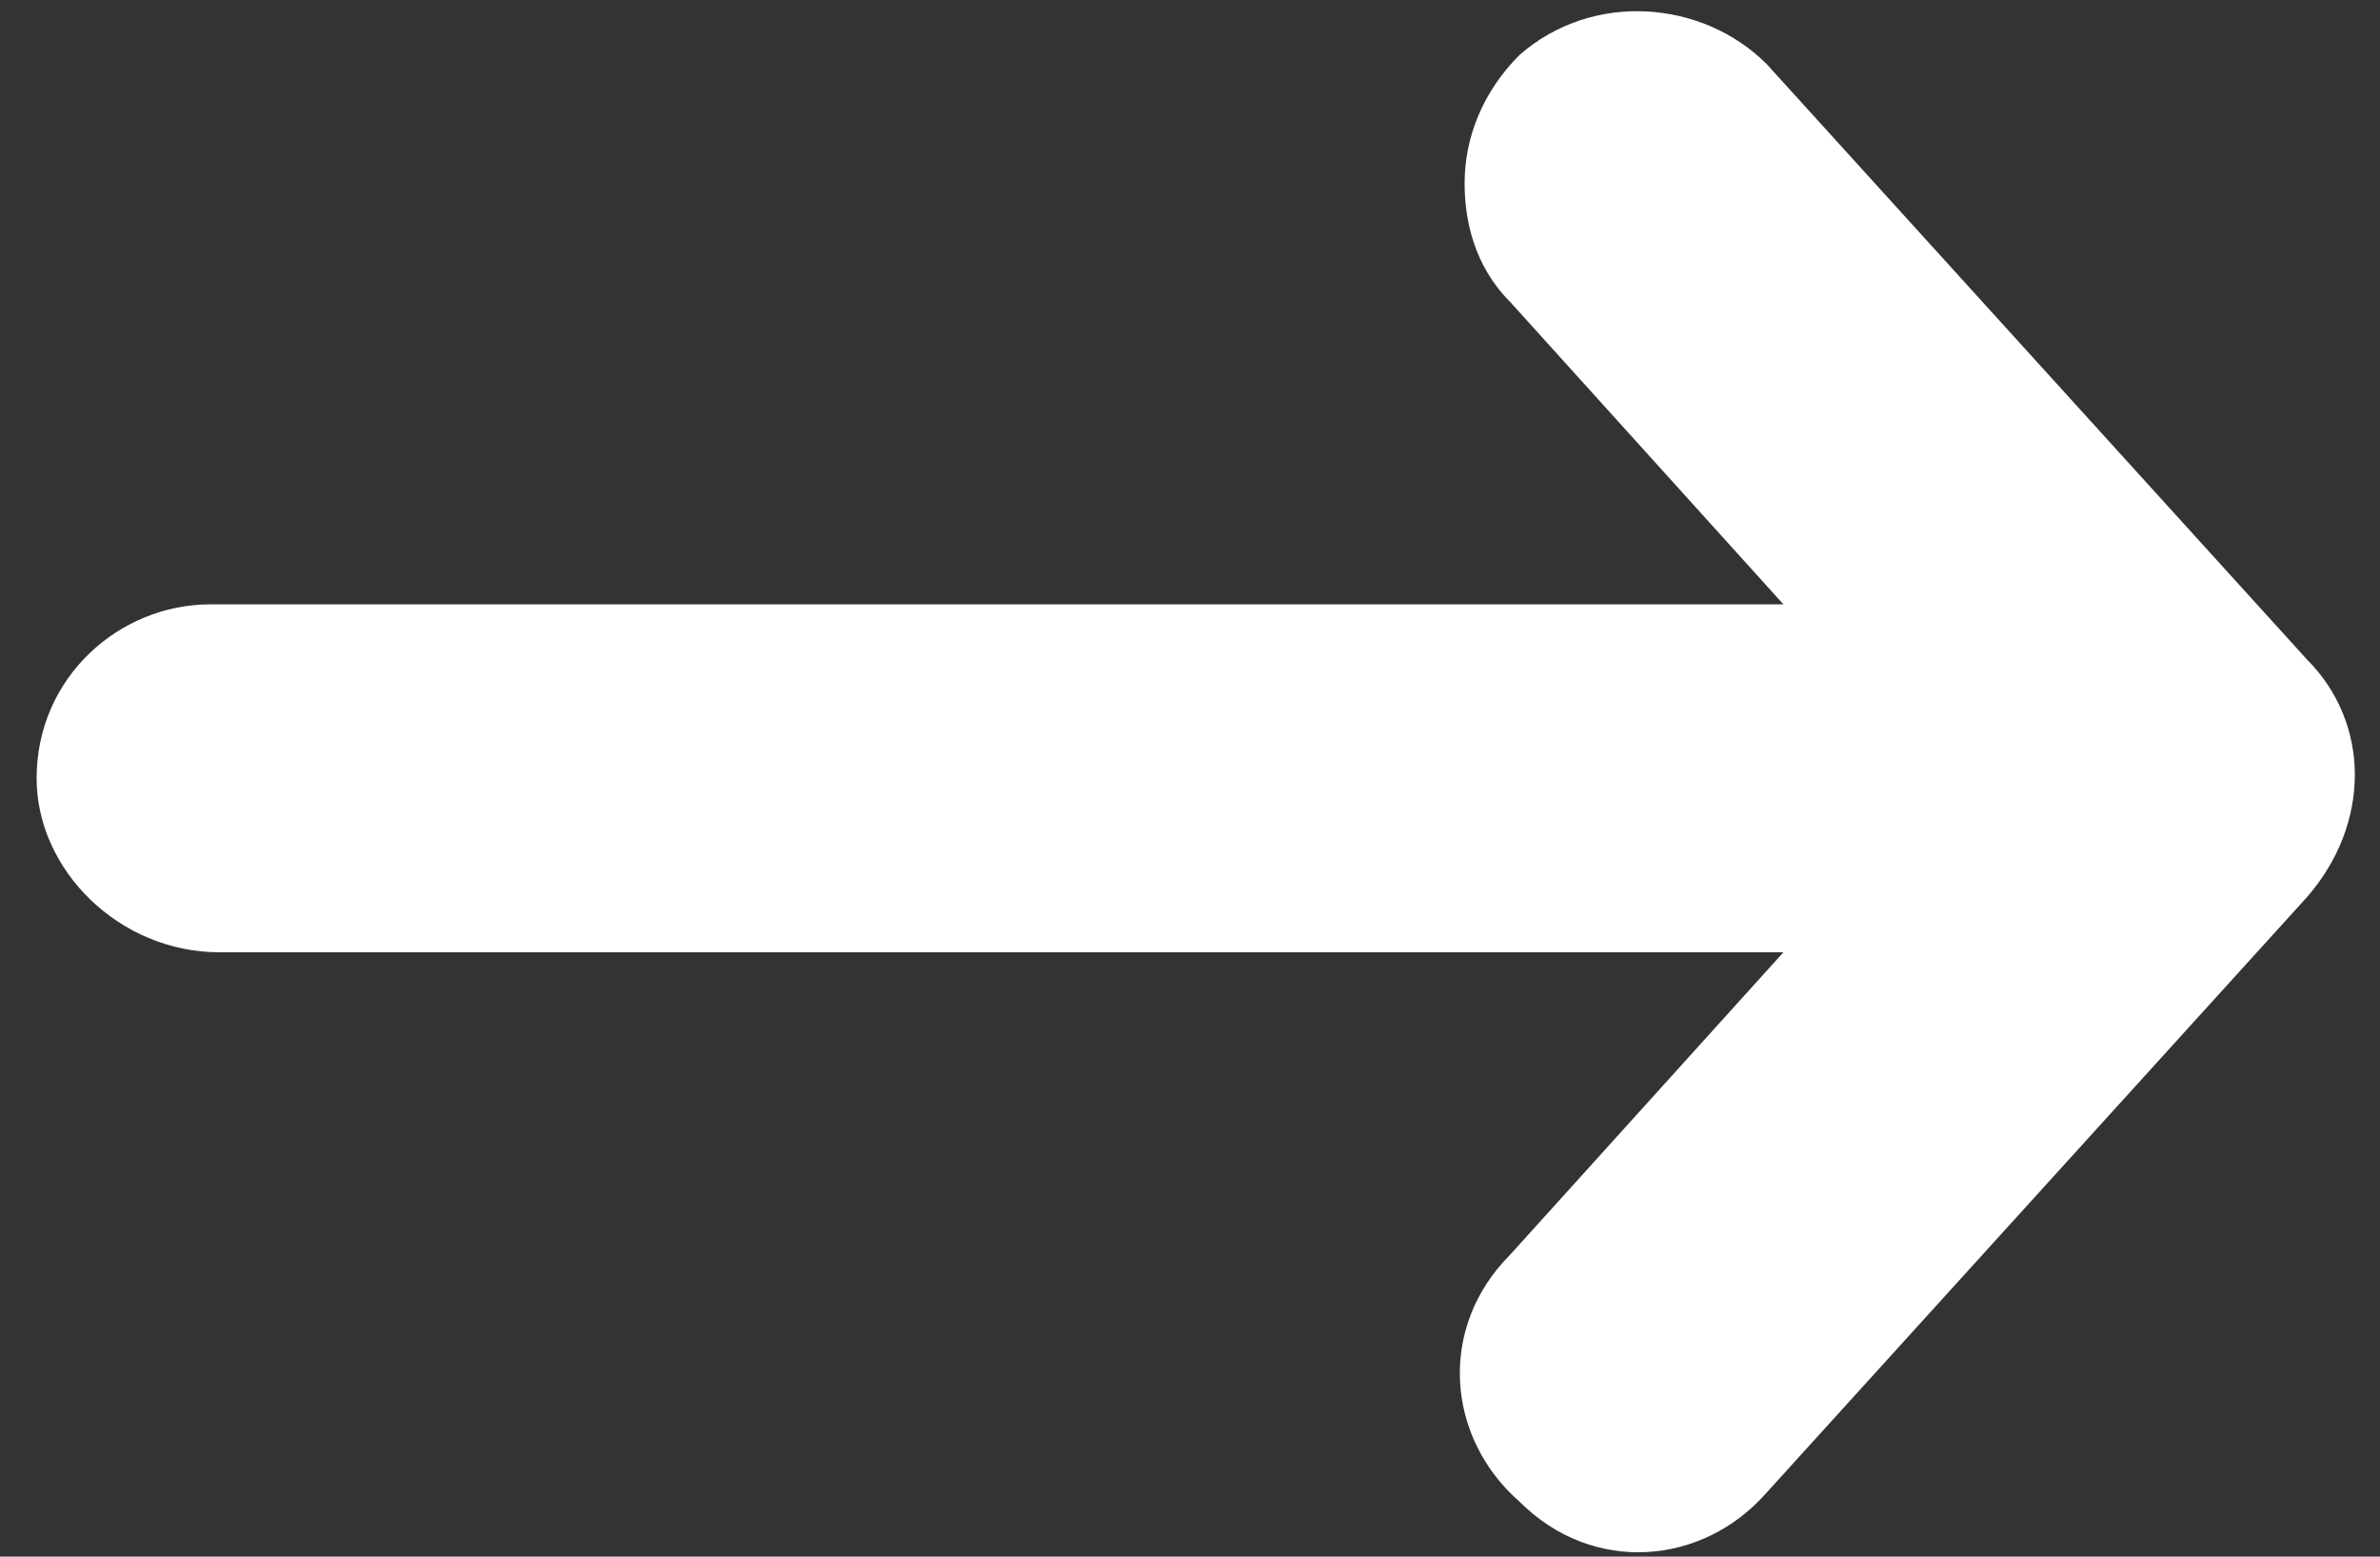
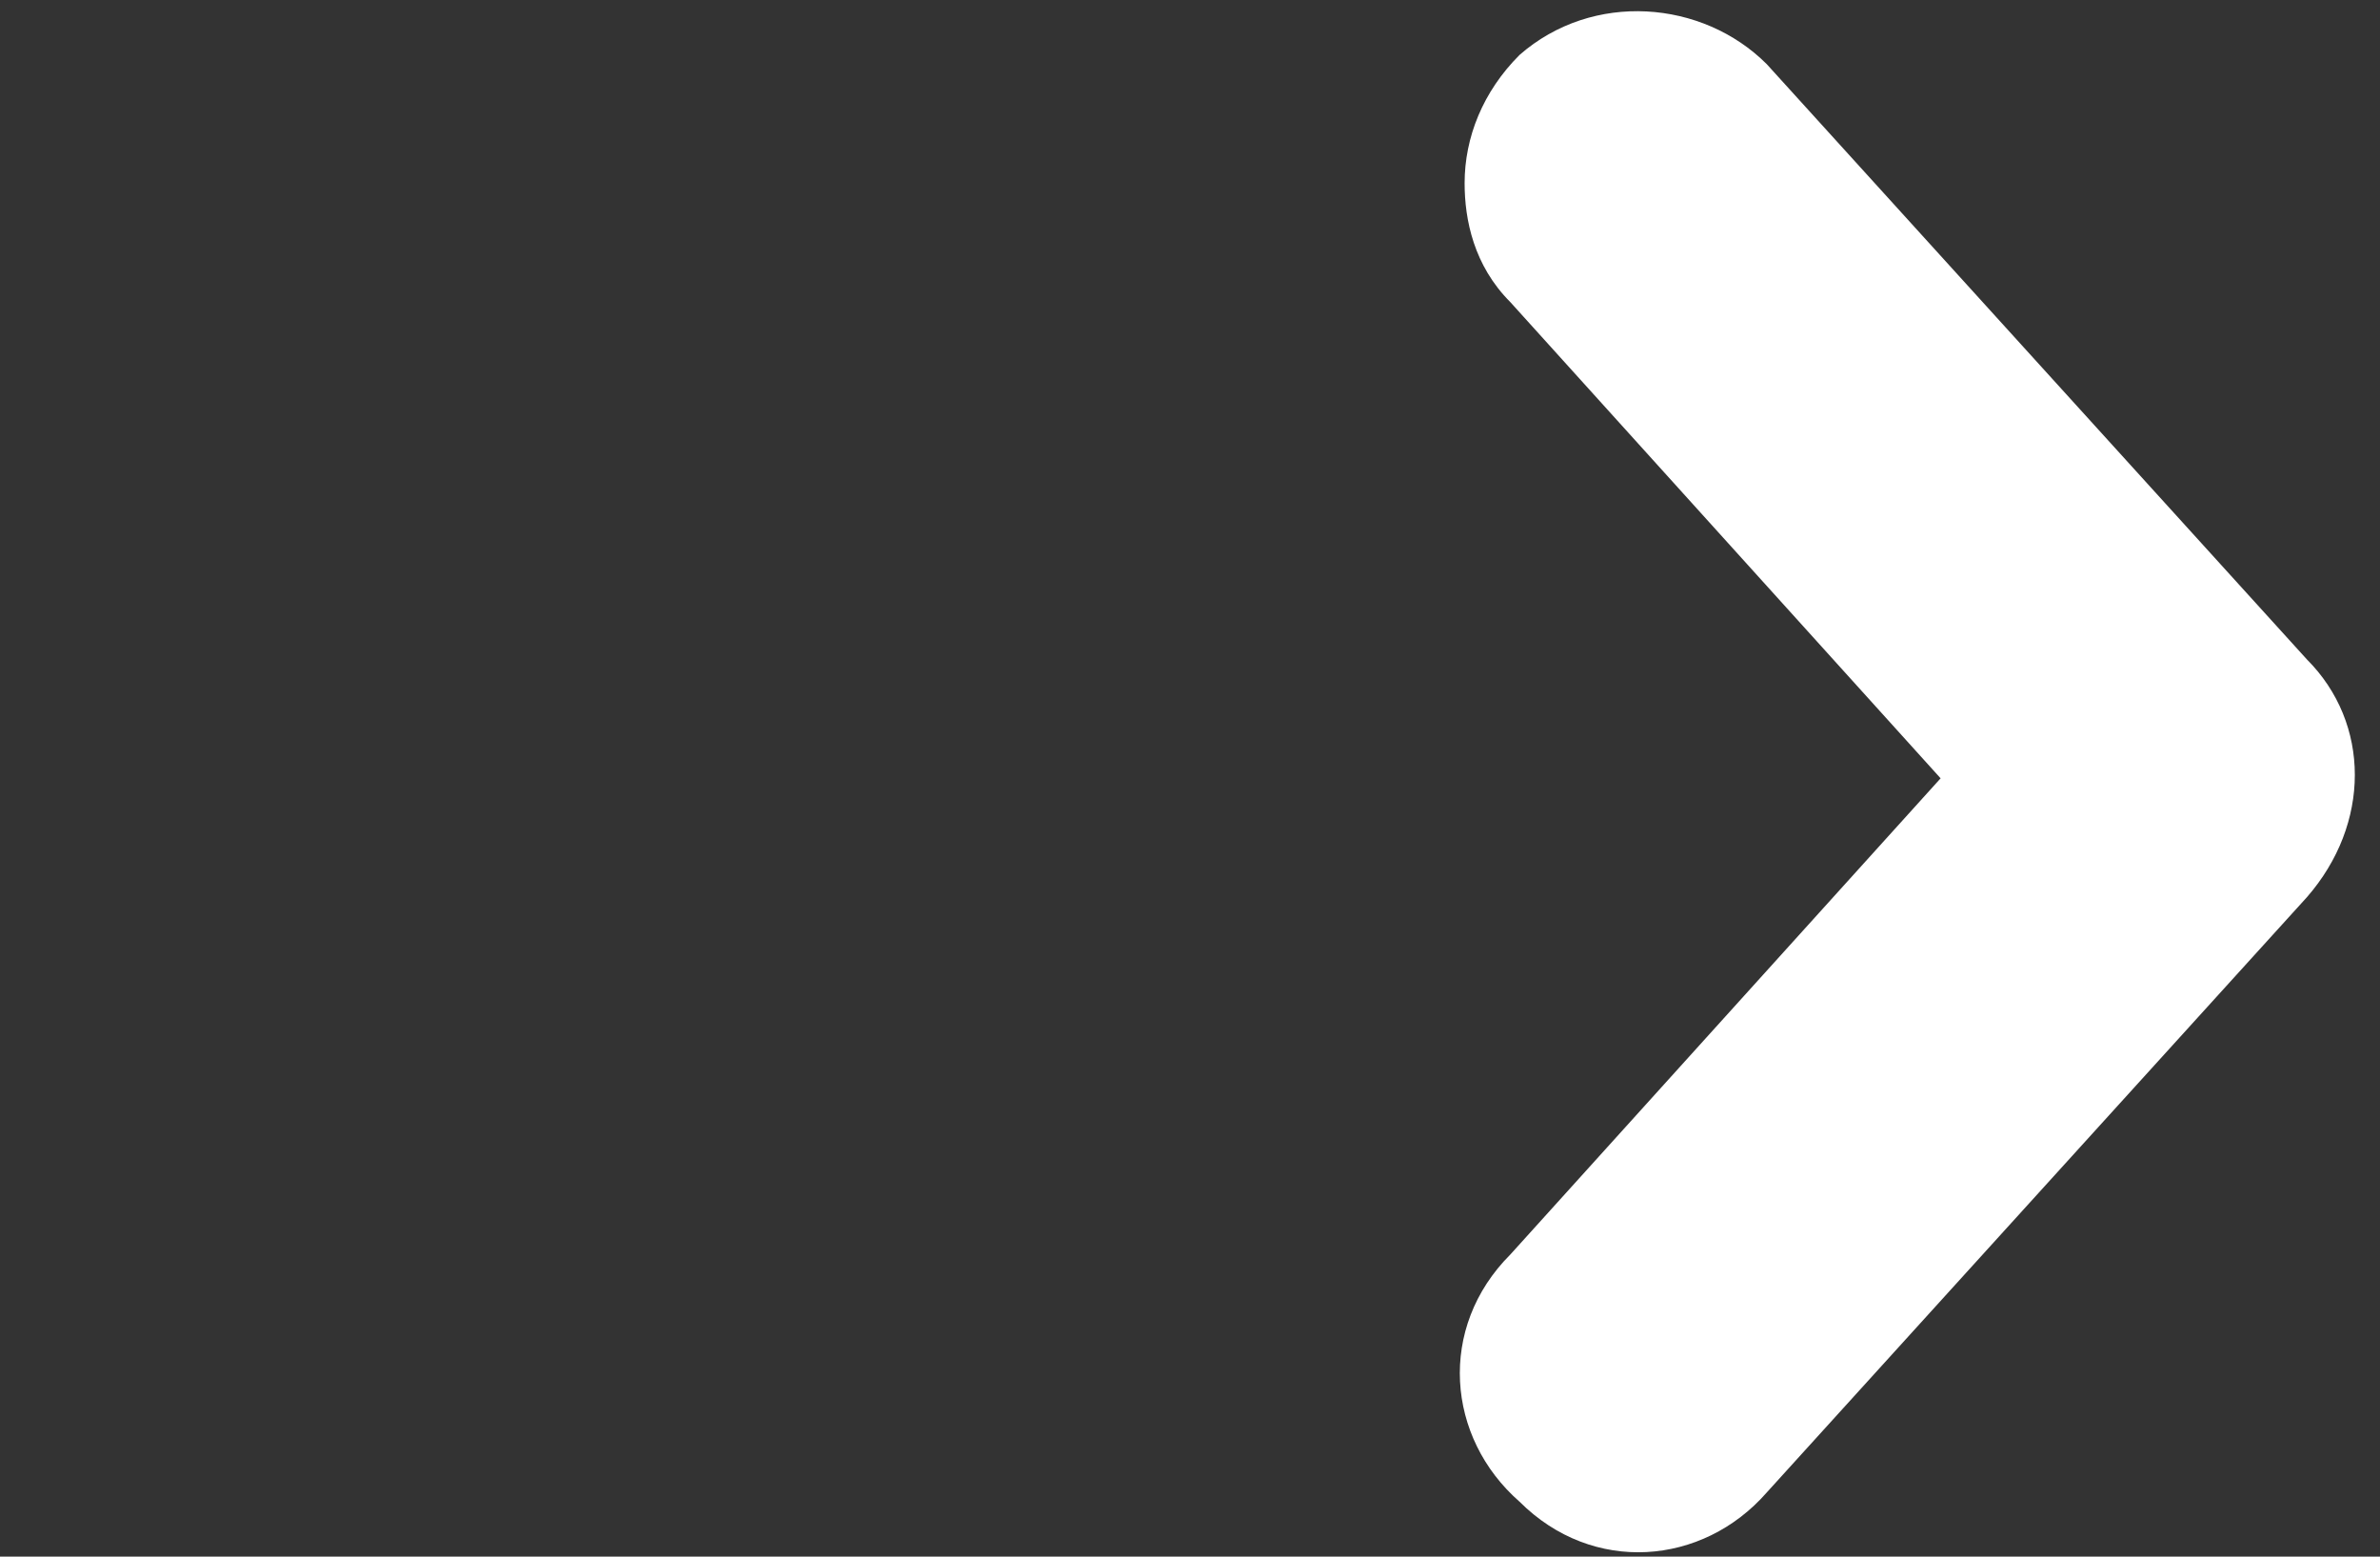
<svg xmlns="http://www.w3.org/2000/svg" version="1.1" id="레이어_1" x="0px" y="0px" viewBox="0 0 26 17" style="enable-background:new 0 0 26 17;" xml:space="preserve">
  <rect x="0" y="0" width="26" height="17" fill="#333333" stroke="none" />
  <style type="text/css">
	.st0{fill:#FFFFFF;}
</style>
  <path class="st0" d="M16,2c0-0.5,0.2-1,0.6-1.4c0.8-0.7,2-0.6,2.7,0.1l5.9,6.5c0.7,0.7,0.7,1.8,0,2.6l-5.9,6.5  c-0.7,0.8-1.9,0.9-2.7,0.1c-0.8-0.7-0.9-1.9-0.1-2.7l4.7-5.2l-4.7-5.2C16.1,2.9,16,2.4,16,2z" />
-   <path class="st0" d="M0.4,8.5c0-1.1,0.9-1.9,1.9-1.9h21.2c1.1,0,1.9,0.9,1.9,1.9c0,1.1-0.9,1.9-1.9,1.9H2.4  C1.3,10.4,0.4,9.5,0.4,8.5z" />
</svg>